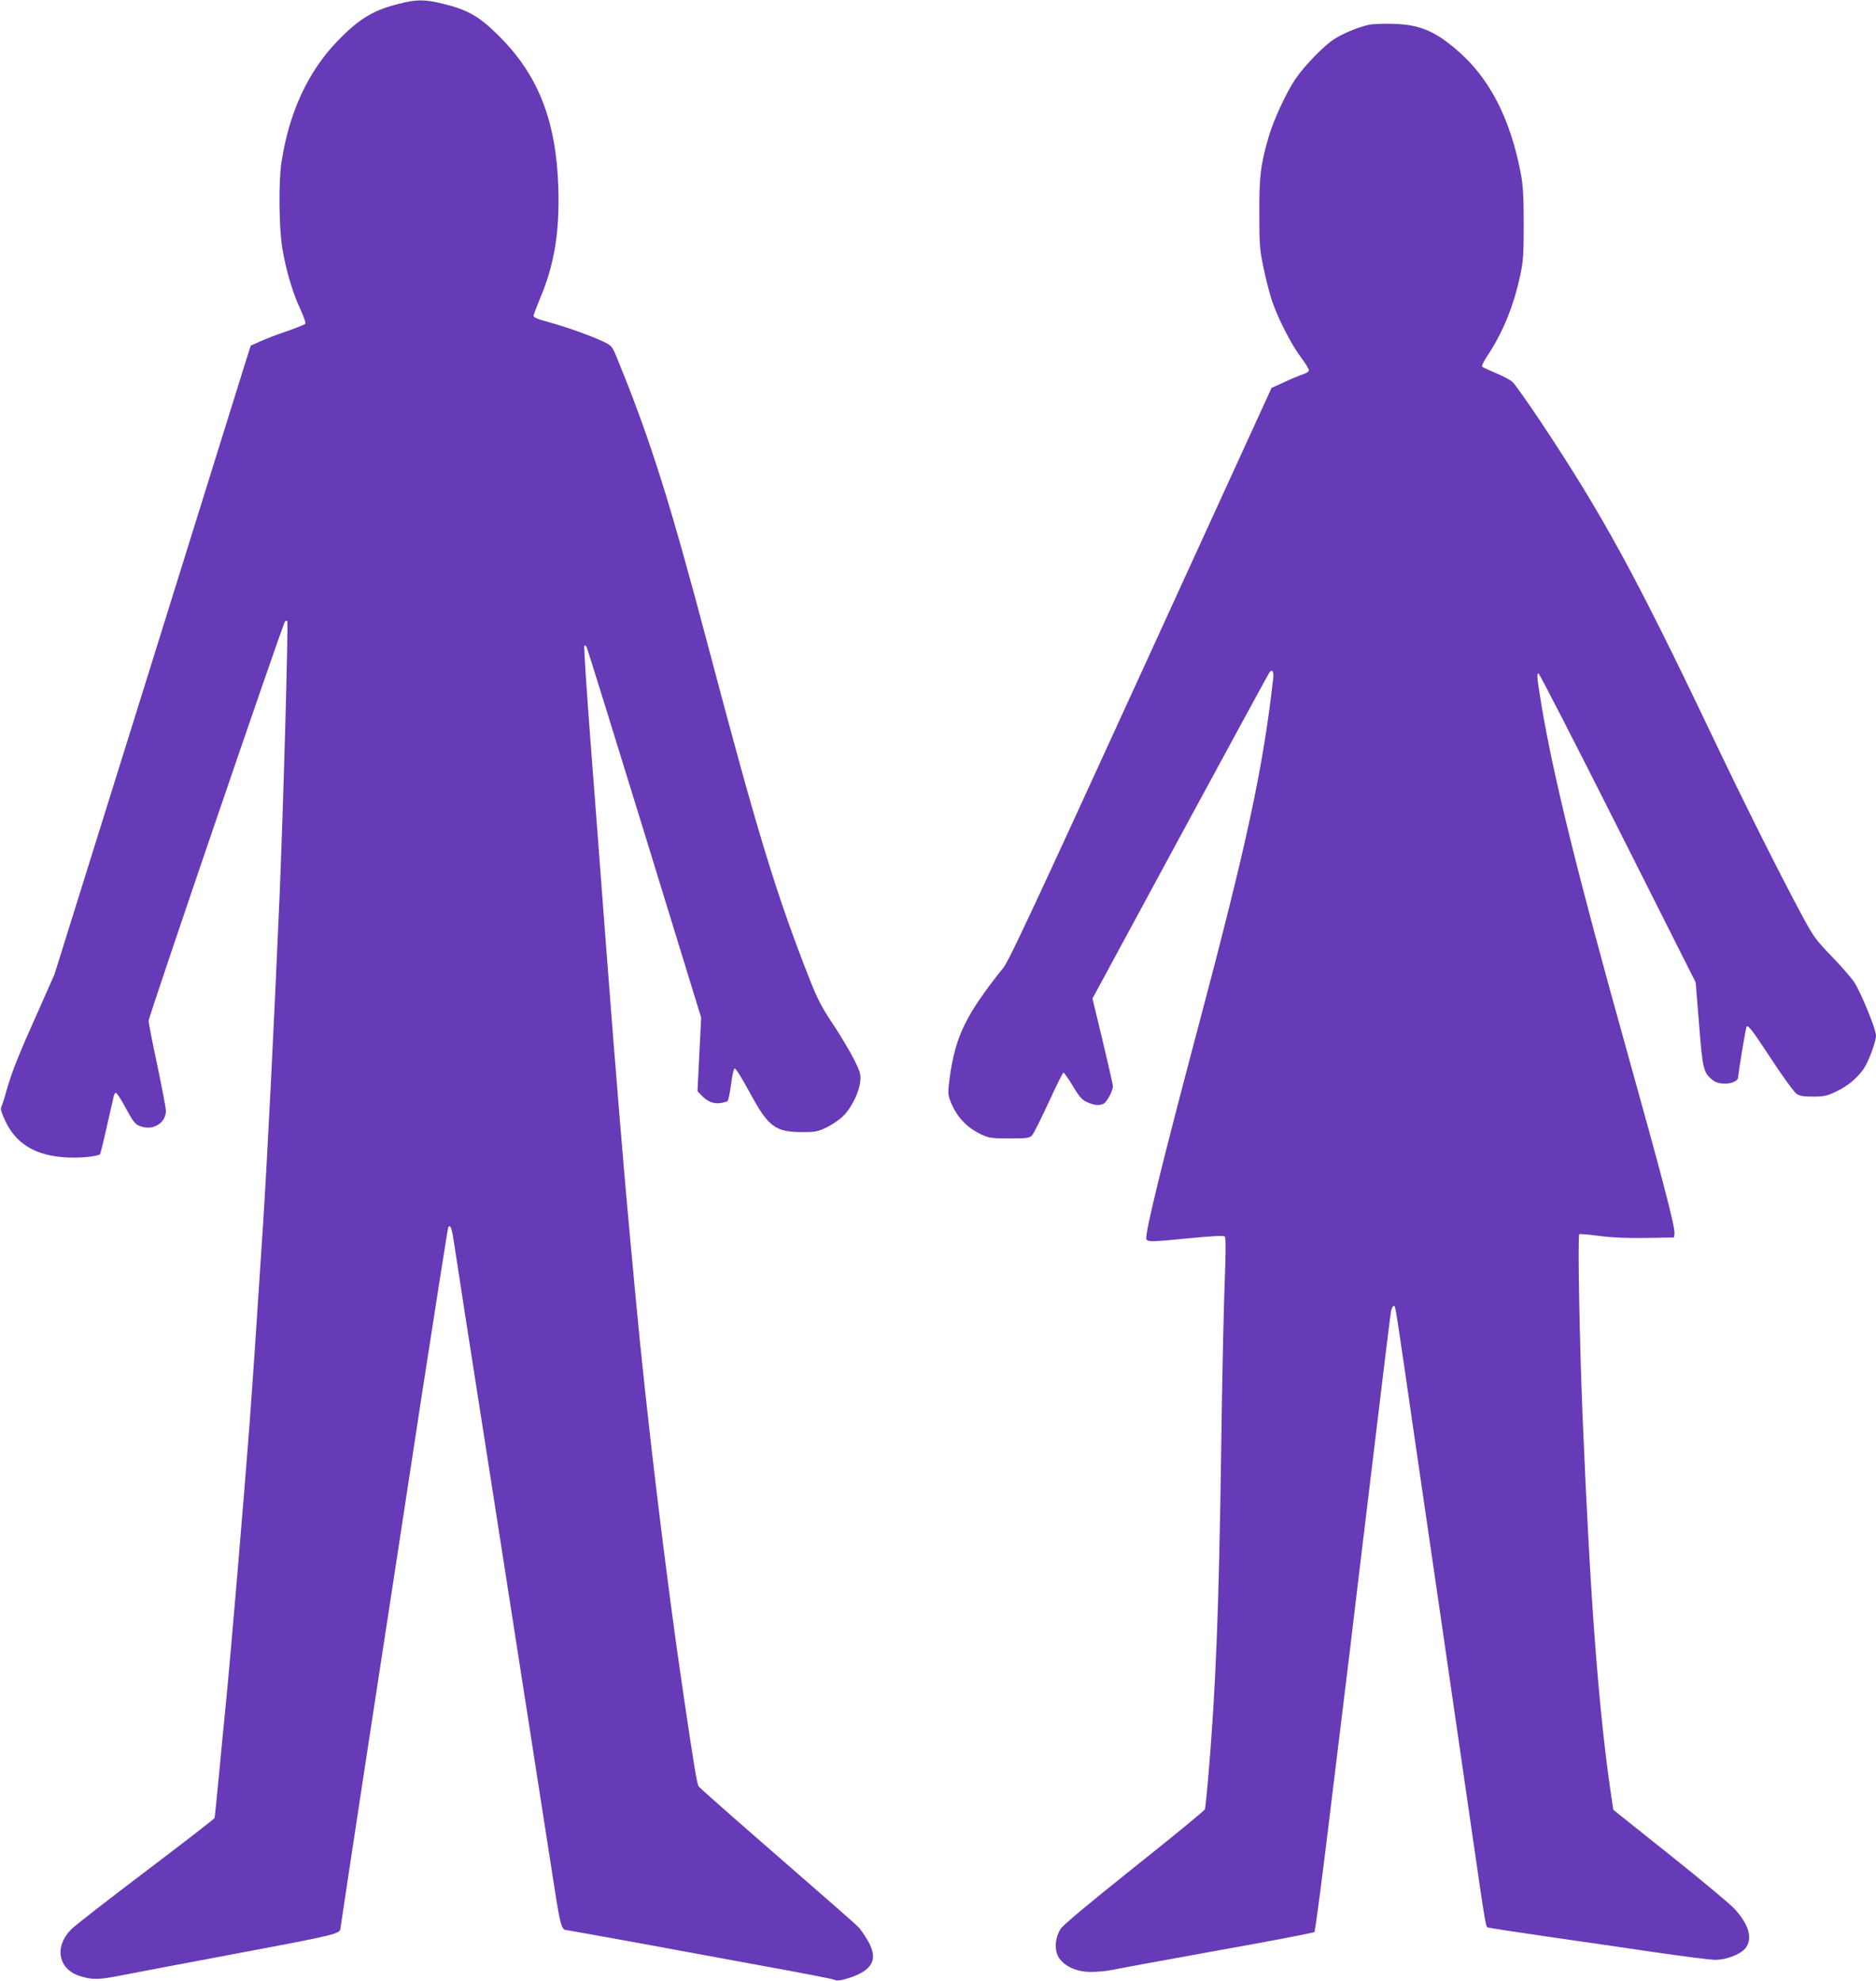
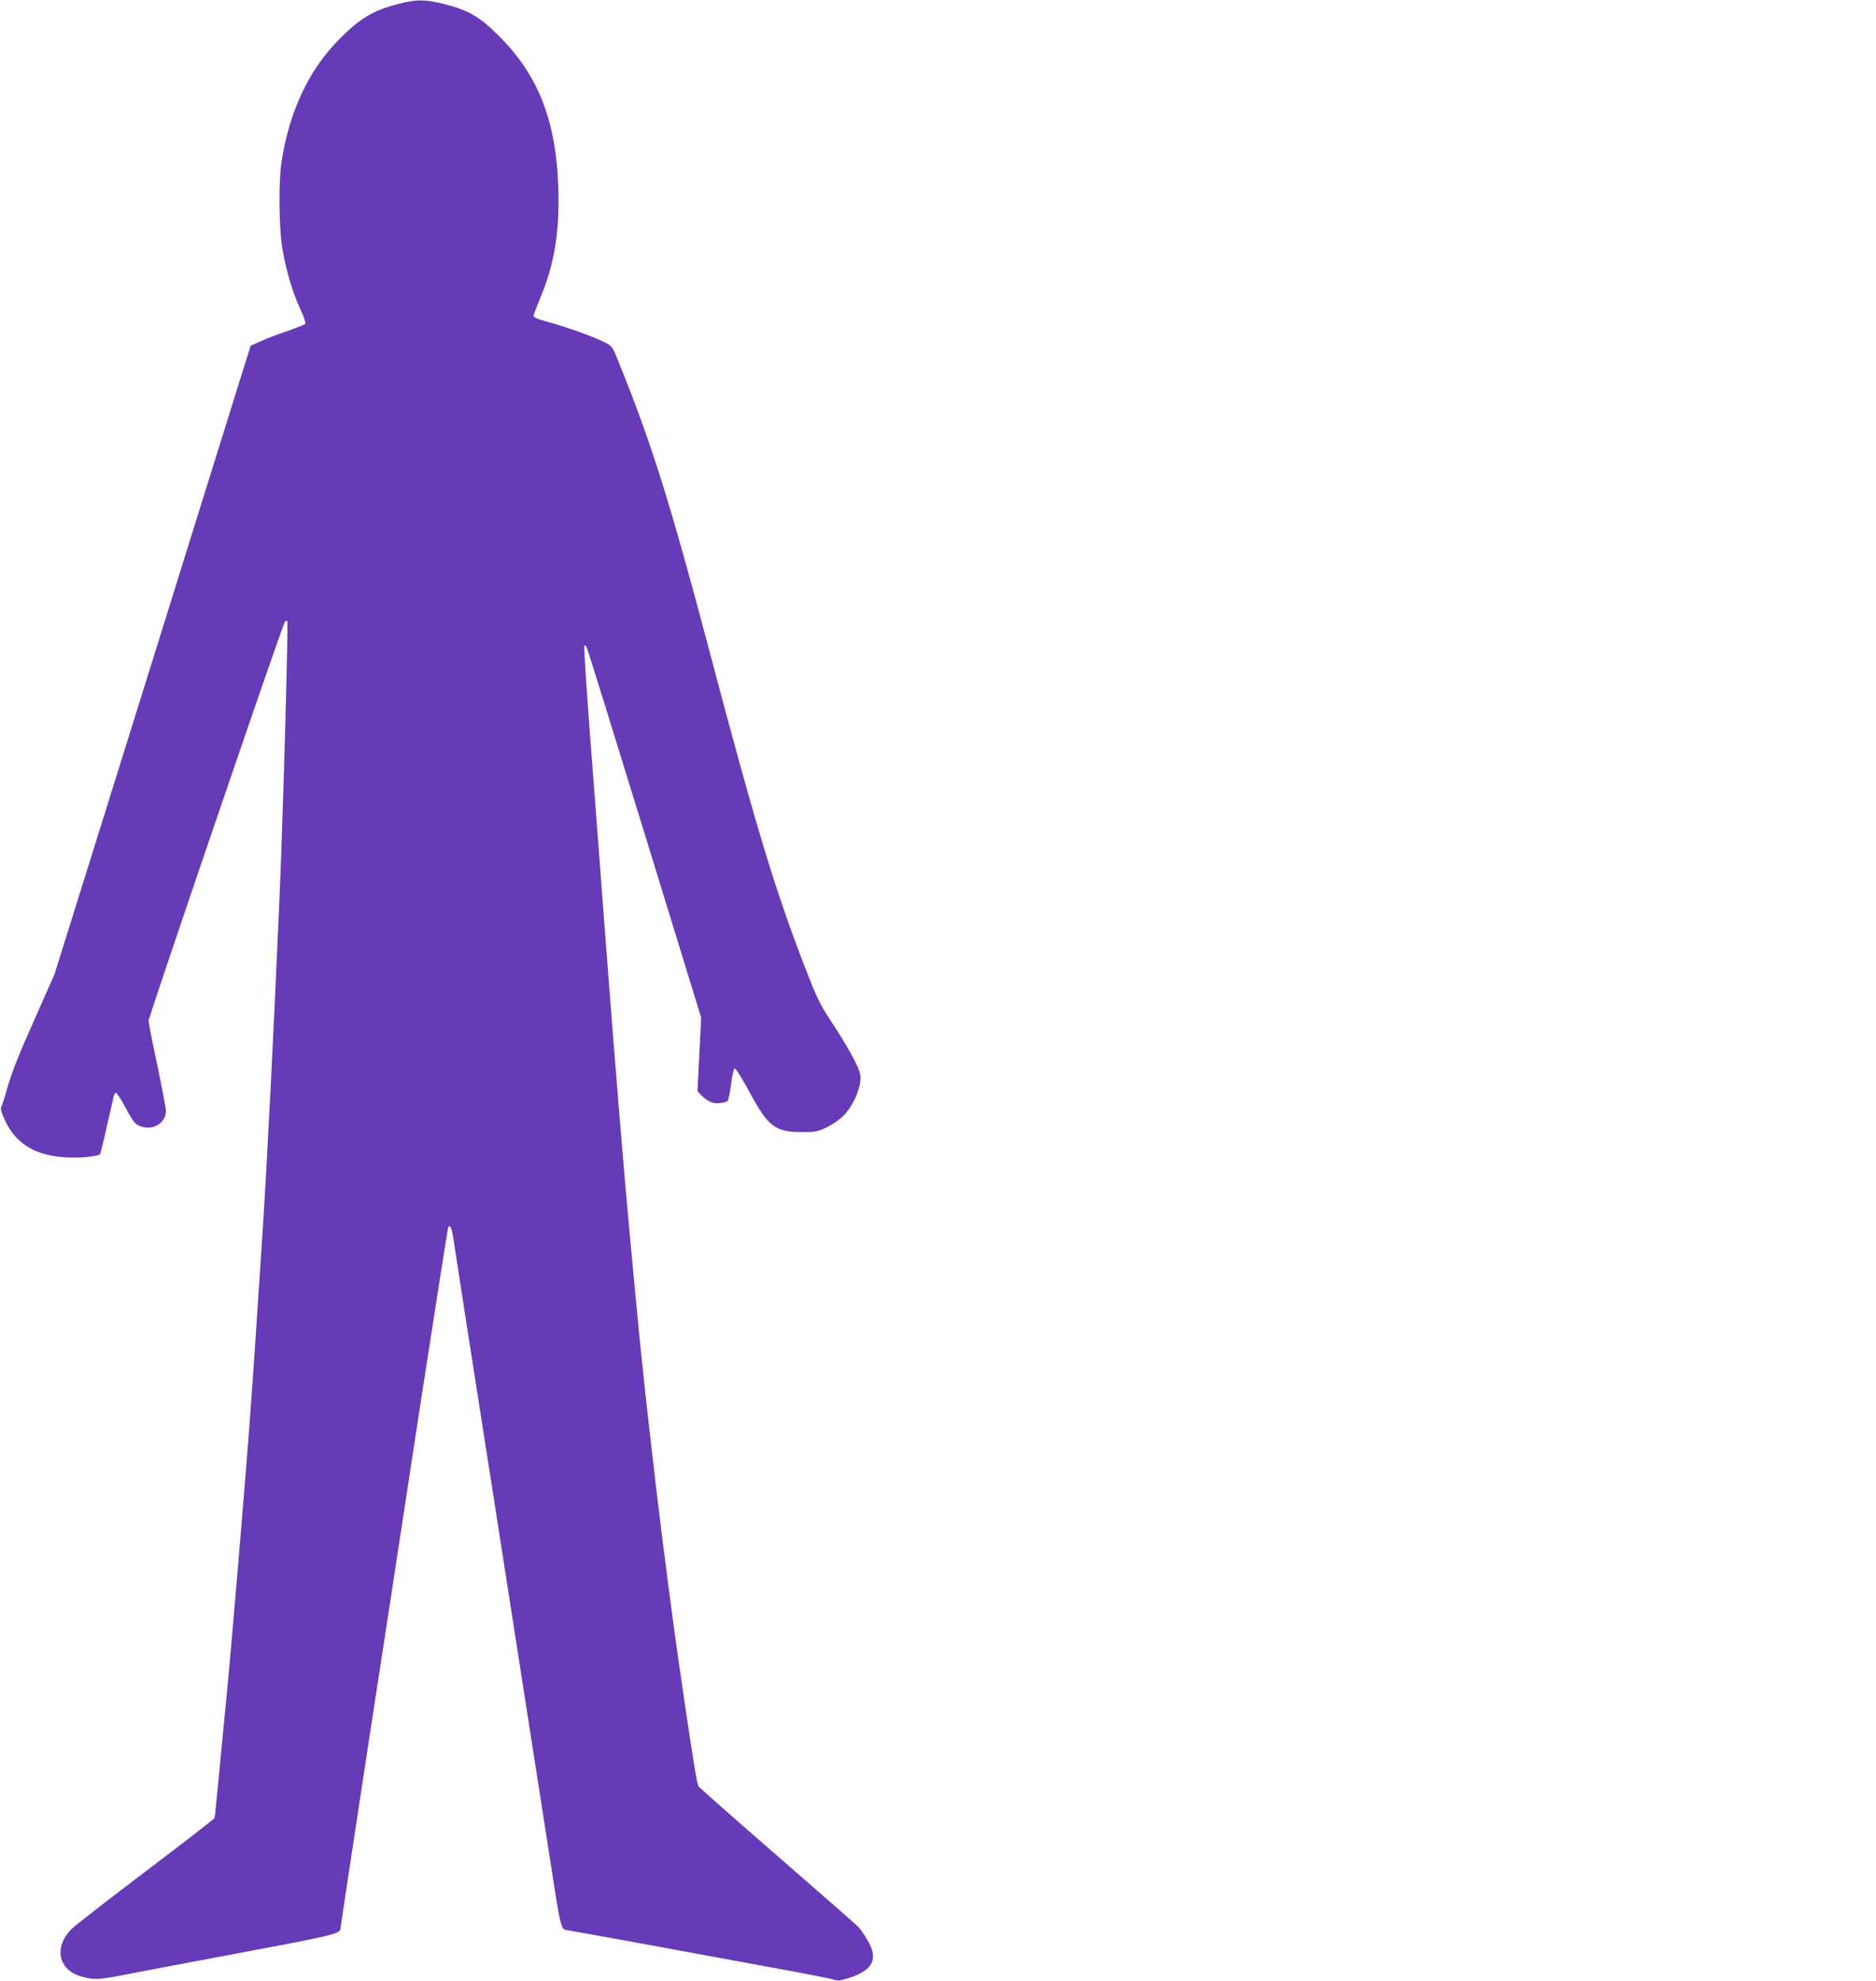
<svg xmlns="http://www.w3.org/2000/svg" version="1.0" width="1212pt" height="1280pt" viewBox="0 0 1212 1280" preserveAspectRatio="xMidYMid meet">
  <g transform="translate(0,1280) scale(0.1,-0.1)" fill="#673ab7" stroke="none">
    <path d="M2575 12775 c-169 -43 -258 -98 -401 -247 -185 -194 -306 -455 -355 -773 -20 -125 -17 -429 5 -559 23 -140 67 -289 117 -395 25 -54 36 -88 30 -94 -5 -5 -58 -26 -118 -47 -59 -20 -136 -49 -170 -65 l-63 -28 -40 -126 c-21 -69 -307 -983 -633 -2031 l-595 -1905 -104 -235 c-127 -283 -171 -393 -205 -513 -14 -51 -30 -100 -35 -109 -6 -13 2 -39 27 -92 76 -161 221 -237 450 -235 68 0 151 11 161 22 3 3 23 83 44 178 22 96 42 184 45 197 3 12 9 22 14 22 5 0 31 -39 57 -87 59 -110 68 -121 116 -134 76 -20 150 31 150 104 0 18 -26 151 -56 296 -31 144 -56 273 -56 286 0 26 867 2565 881 2579 5 5 12 7 15 3 8 -8 -27 -1252 -51 -1807 -37 -856 -79 -1676 -105 -2085 -48 -737 -64 -973 -90 -1325 -34 -449 -120 -1467 -150 -1770 -11 -107 -31 -316 -45 -465 -14 -148 -27 -275 -29 -281 -2 -6 -204 -162 -447 -346 -244 -185 -461 -353 -481 -375 -110 -114 -81 -258 62 -301 77 -23 115 -23 245 2 72 14 418 80 770 146 644 121 665 126 665 164 0 6 79 526 175 1156 97 630 252 1644 345 2254 94 609 173 1112 176 1117 12 19 22 -3 33 -73 6 -40 45 -291 86 -558 42 -267 125 -802 186 -1190 200 -1282 335 -2148 384 -2465 35 -223 44 -255 76 -255 4 0 203 -36 441 -79 238 -44 620 -114 848 -156 228 -41 427 -80 441 -86 20 -8 41 -5 92 11 158 51 194 124 121 246 -19 32 -45 70 -57 83 -12 13 -247 219 -522 458 -275 239 -505 442 -511 451 -11 17 -28 116 -99 597 -110 739 -242 1839 -310 2580 -9 94 -24 262 -35 375 -33 346 -97 1119 -155 1885 -30 402 -76 999 -101 1328 -25 330 -43 602 -39 605 3 4 10 0 14 -7 5 -7 173 -549 375 -1205 l366 -1191 -12 -237 -12 -238 25 -26 c38 -40 77 -57 122 -51 22 3 43 9 48 14 5 5 15 54 22 108 7 55 17 100 24 102 6 2 49 -67 97 -156 119 -220 164 -255 336 -255 86 -1 101 2 160 30 36 17 85 51 109 75 54 54 103 156 109 224 4 45 -1 62 -43 145 -26 51 -86 152 -134 224 -71 106 -99 160 -149 286 -217 552 -337 944 -657 2155 -246 930 -372 1331 -582 1845 -38 94 -39 95 -93 122 -75 36 -244 97 -360 128 -67 18 -94 30 -93 40 1 8 20 58 42 112 93 219 127 430 118 718 -14 432 -131 728 -386 980 -124 124 -198 166 -356 205 -122 30 -174 30 -290 0z" />
-     <path d="M8845 12640 c-69 -14 -173 -58 -229 -95 -67 -44 -189 -171 -246 -254 -60 -89 -144 -270 -174 -376 -52 -179 -61 -253 -60 -495 0 -203 3 -237 27 -350 14 -69 38 -161 52 -205 38 -116 126 -289 190 -374 31 -41 54 -79 51 -86 -2 -7 -22 -19 -43 -25 -21 -7 -74 -29 -118 -50 l-80 -36 -844 -1845 c-674 -1474 -852 -1855 -887 -1899 -243 -304 -311 -443 -348 -709 -12 -90 -12 -109 0 -144 37 -104 105 -180 203 -226 51 -24 67 -26 183 -26 115 0 129 2 146 20 10 11 58 107 107 213 48 105 91 192 96 192 4 0 31 -39 60 -86 42 -71 59 -90 93 -105 46 -21 79 -24 107 -9 21 12 59 83 59 112 0 10 -30 142 -66 292 l-66 275 567 1048 c312 576 572 1054 577 1060 18 23 29 2 23 -45 -66 -582 -171 -1068 -484 -2247 -233 -878 -346 -1340 -335 -1370 8 -20 32 -19 286 6 145 14 214 17 221 10 7 -7 7 -110 -2 -328 -6 -175 -16 -631 -21 -1013 -15 -1084 -36 -1599 -86 -2175 -8 -93 -17 -177 -20 -185 -3 -8 -207 -176 -455 -373 -294 -235 -459 -372 -476 -398 -38 -58 -43 -141 -11 -189 37 -55 115 -90 204 -90 40 0 95 5 122 10 27 6 333 62 681 125 348 62 637 117 643 123 5 5 54 378 108 828 55 451 111 911 125 1024 13 113 76 637 140 1165 63 528 118 976 122 995 5 19 12 34 18 33 11 -3 3 54 145 -928 61 -418 129 -884 151 -1035 87 -599 122 -838 204 -1405 100 -687 92 -643 113 -649 9 -3 173 -28 365 -56 191 -27 503 -73 695 -101 191 -28 372 -51 402 -51 71 -1 161 34 195 73 50 61 26 153 -69 256 -28 31 -216 188 -417 348 l-366 292 -12 79 c-82 549 -137 1273 -186 2449 -20 472 -33 1180 -22 1191 3 3 61 -2 129 -11 86 -11 178 -15 303 -13 l180 3 3 26 c5 41 -81 368 -313 1199 -312 1117 -465 1737 -544 2200 -31 188 -35 223 -21 218 7 -2 238 -452 514 -1000 l501 -995 22 -271 c23 -293 28 -313 90 -362 49 -38 163 -22 163 23 0 26 49 319 54 324 11 12 35 -20 162 -213 73 -112 146 -211 161 -221 20 -14 47 -18 108 -18 68 0 90 5 146 32 74 34 136 86 179 147 33 49 80 175 80 216 0 39 -95 272 -138 340 -19 30 -85 106 -147 170 -103 106 -118 127 -190 260 -151 281 -376 730 -595 1190 -484 1015 -699 1408 -1098 2008 -85 127 -167 243 -182 256 -16 13 -64 38 -107 56 -43 18 -82 36 -87 40 -5 5 11 39 37 77 97 147 166 316 209 516 19 88 22 132 22 327 0 172 -4 247 -17 320 -69 367 -205 630 -422 813 -142 120 -237 158 -405 163 -63 2 -133 -1 -155 -6z" />
  </g>
</svg>